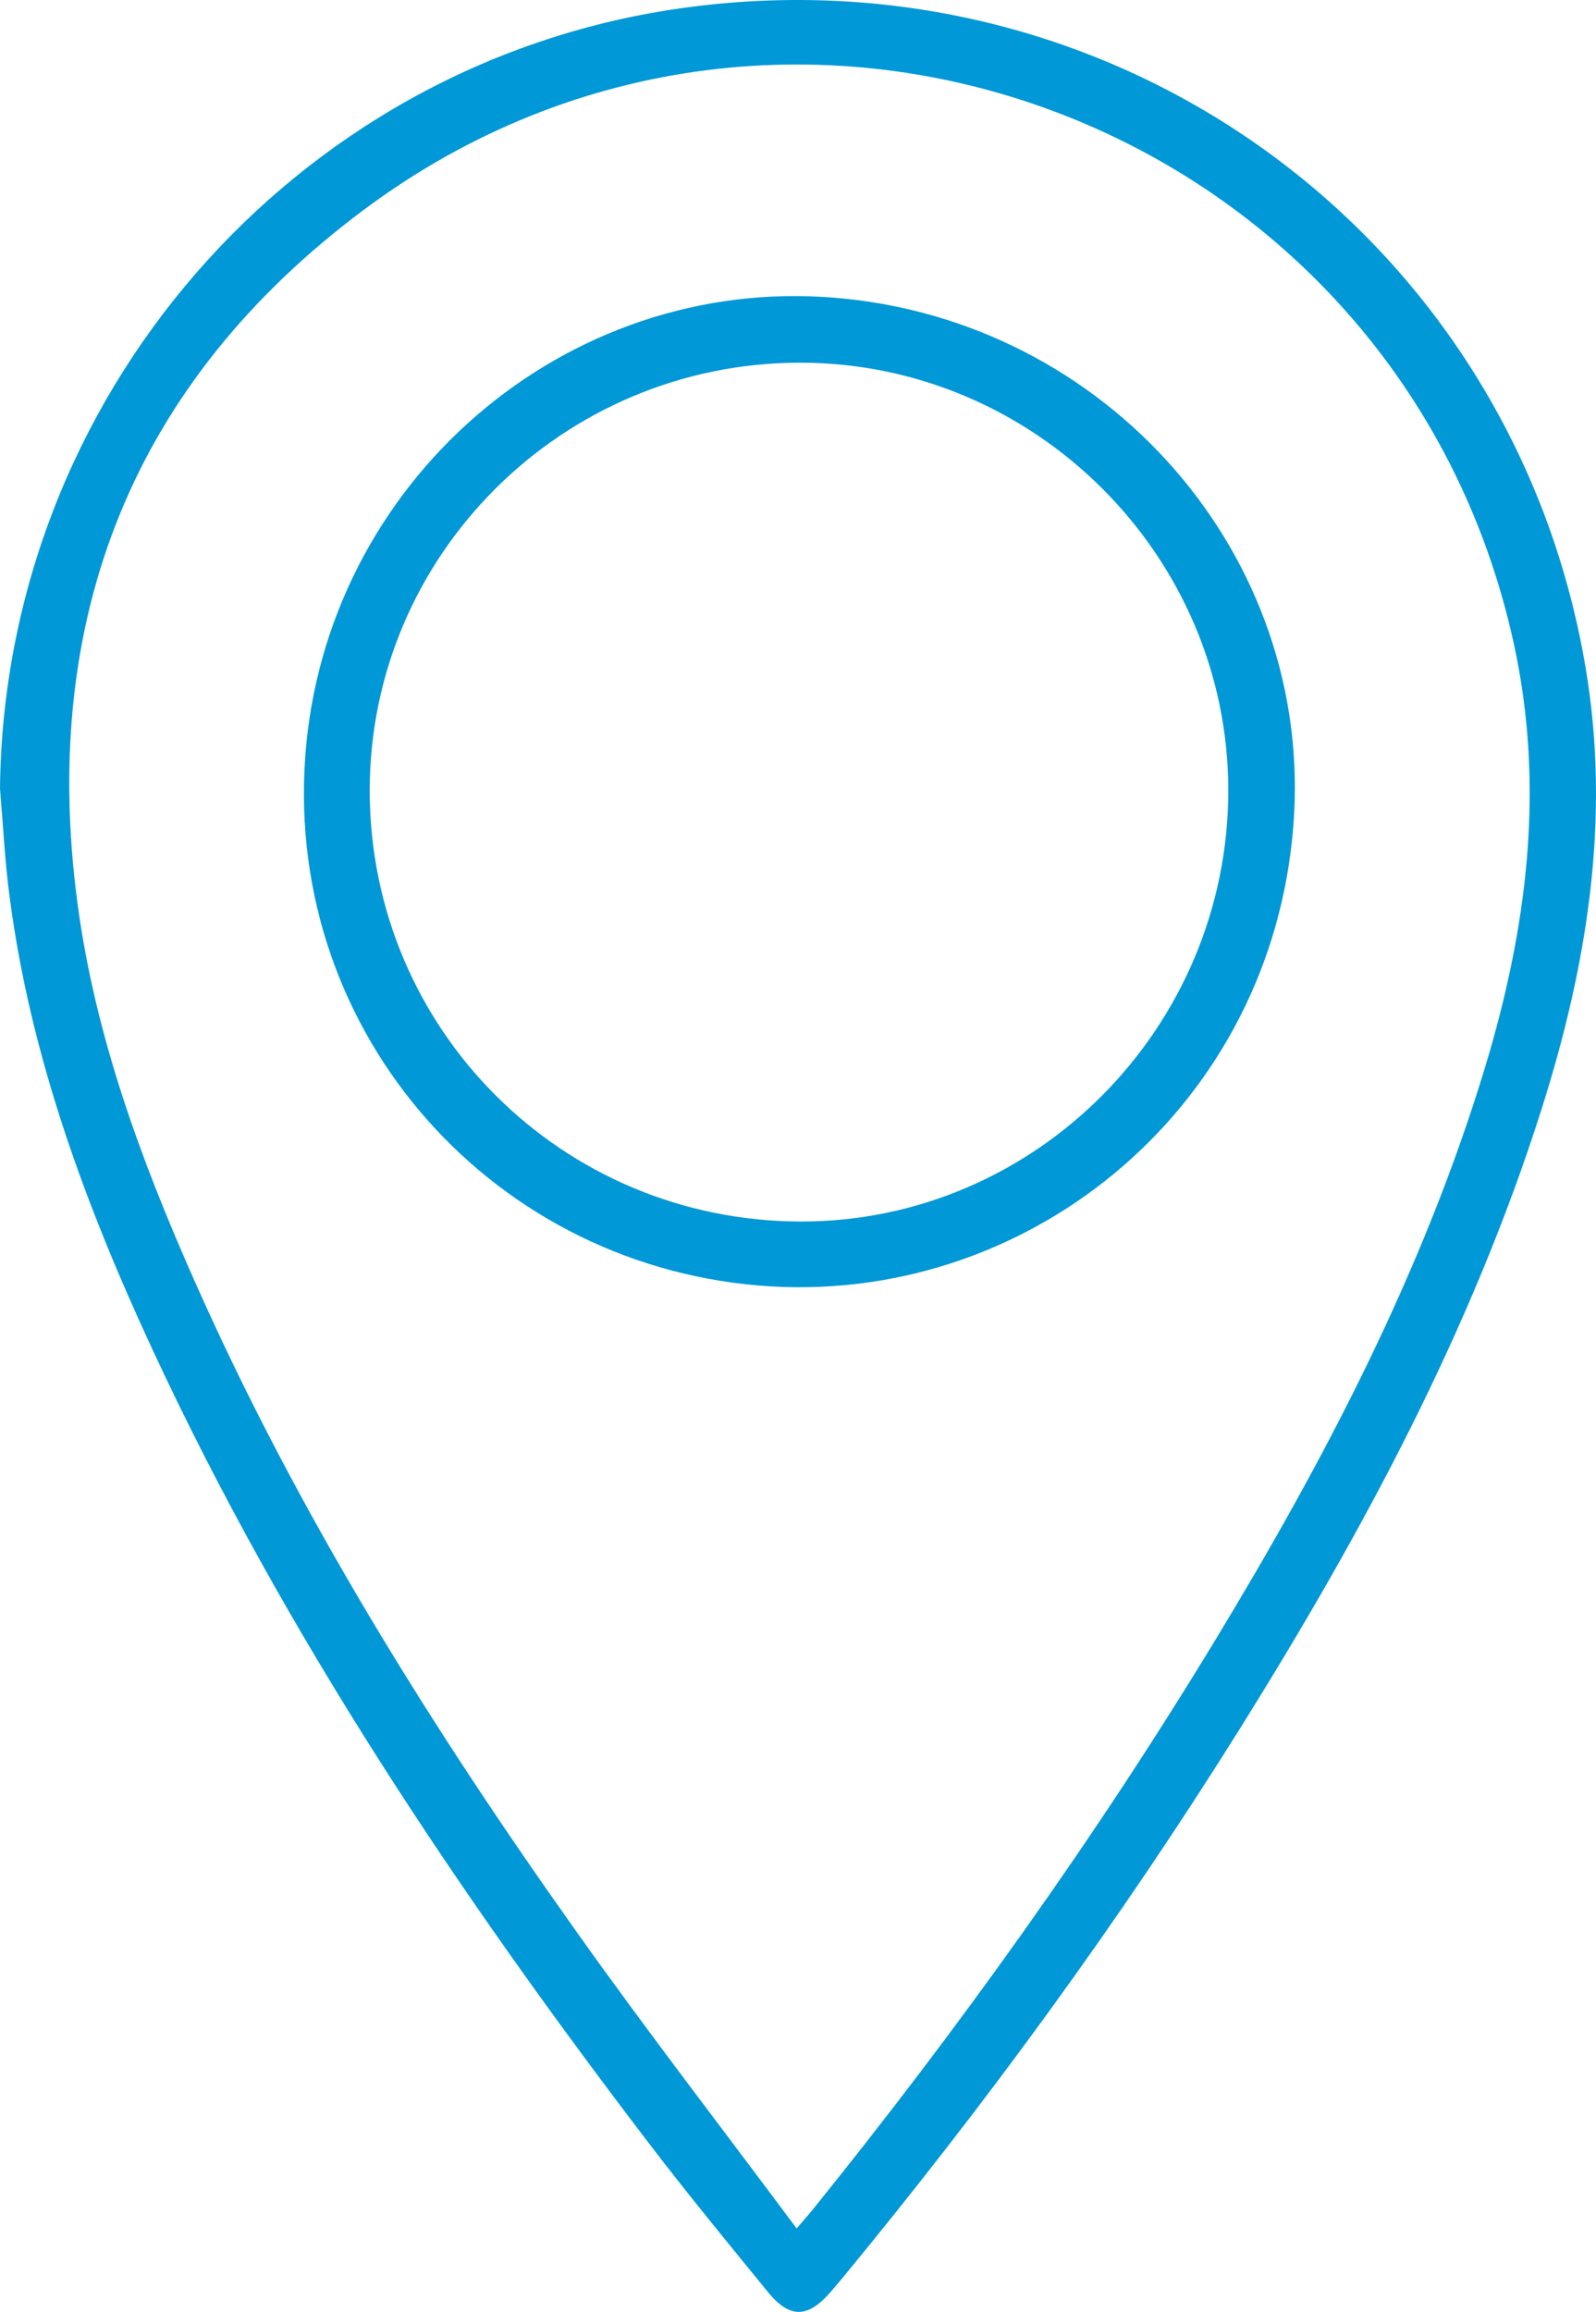
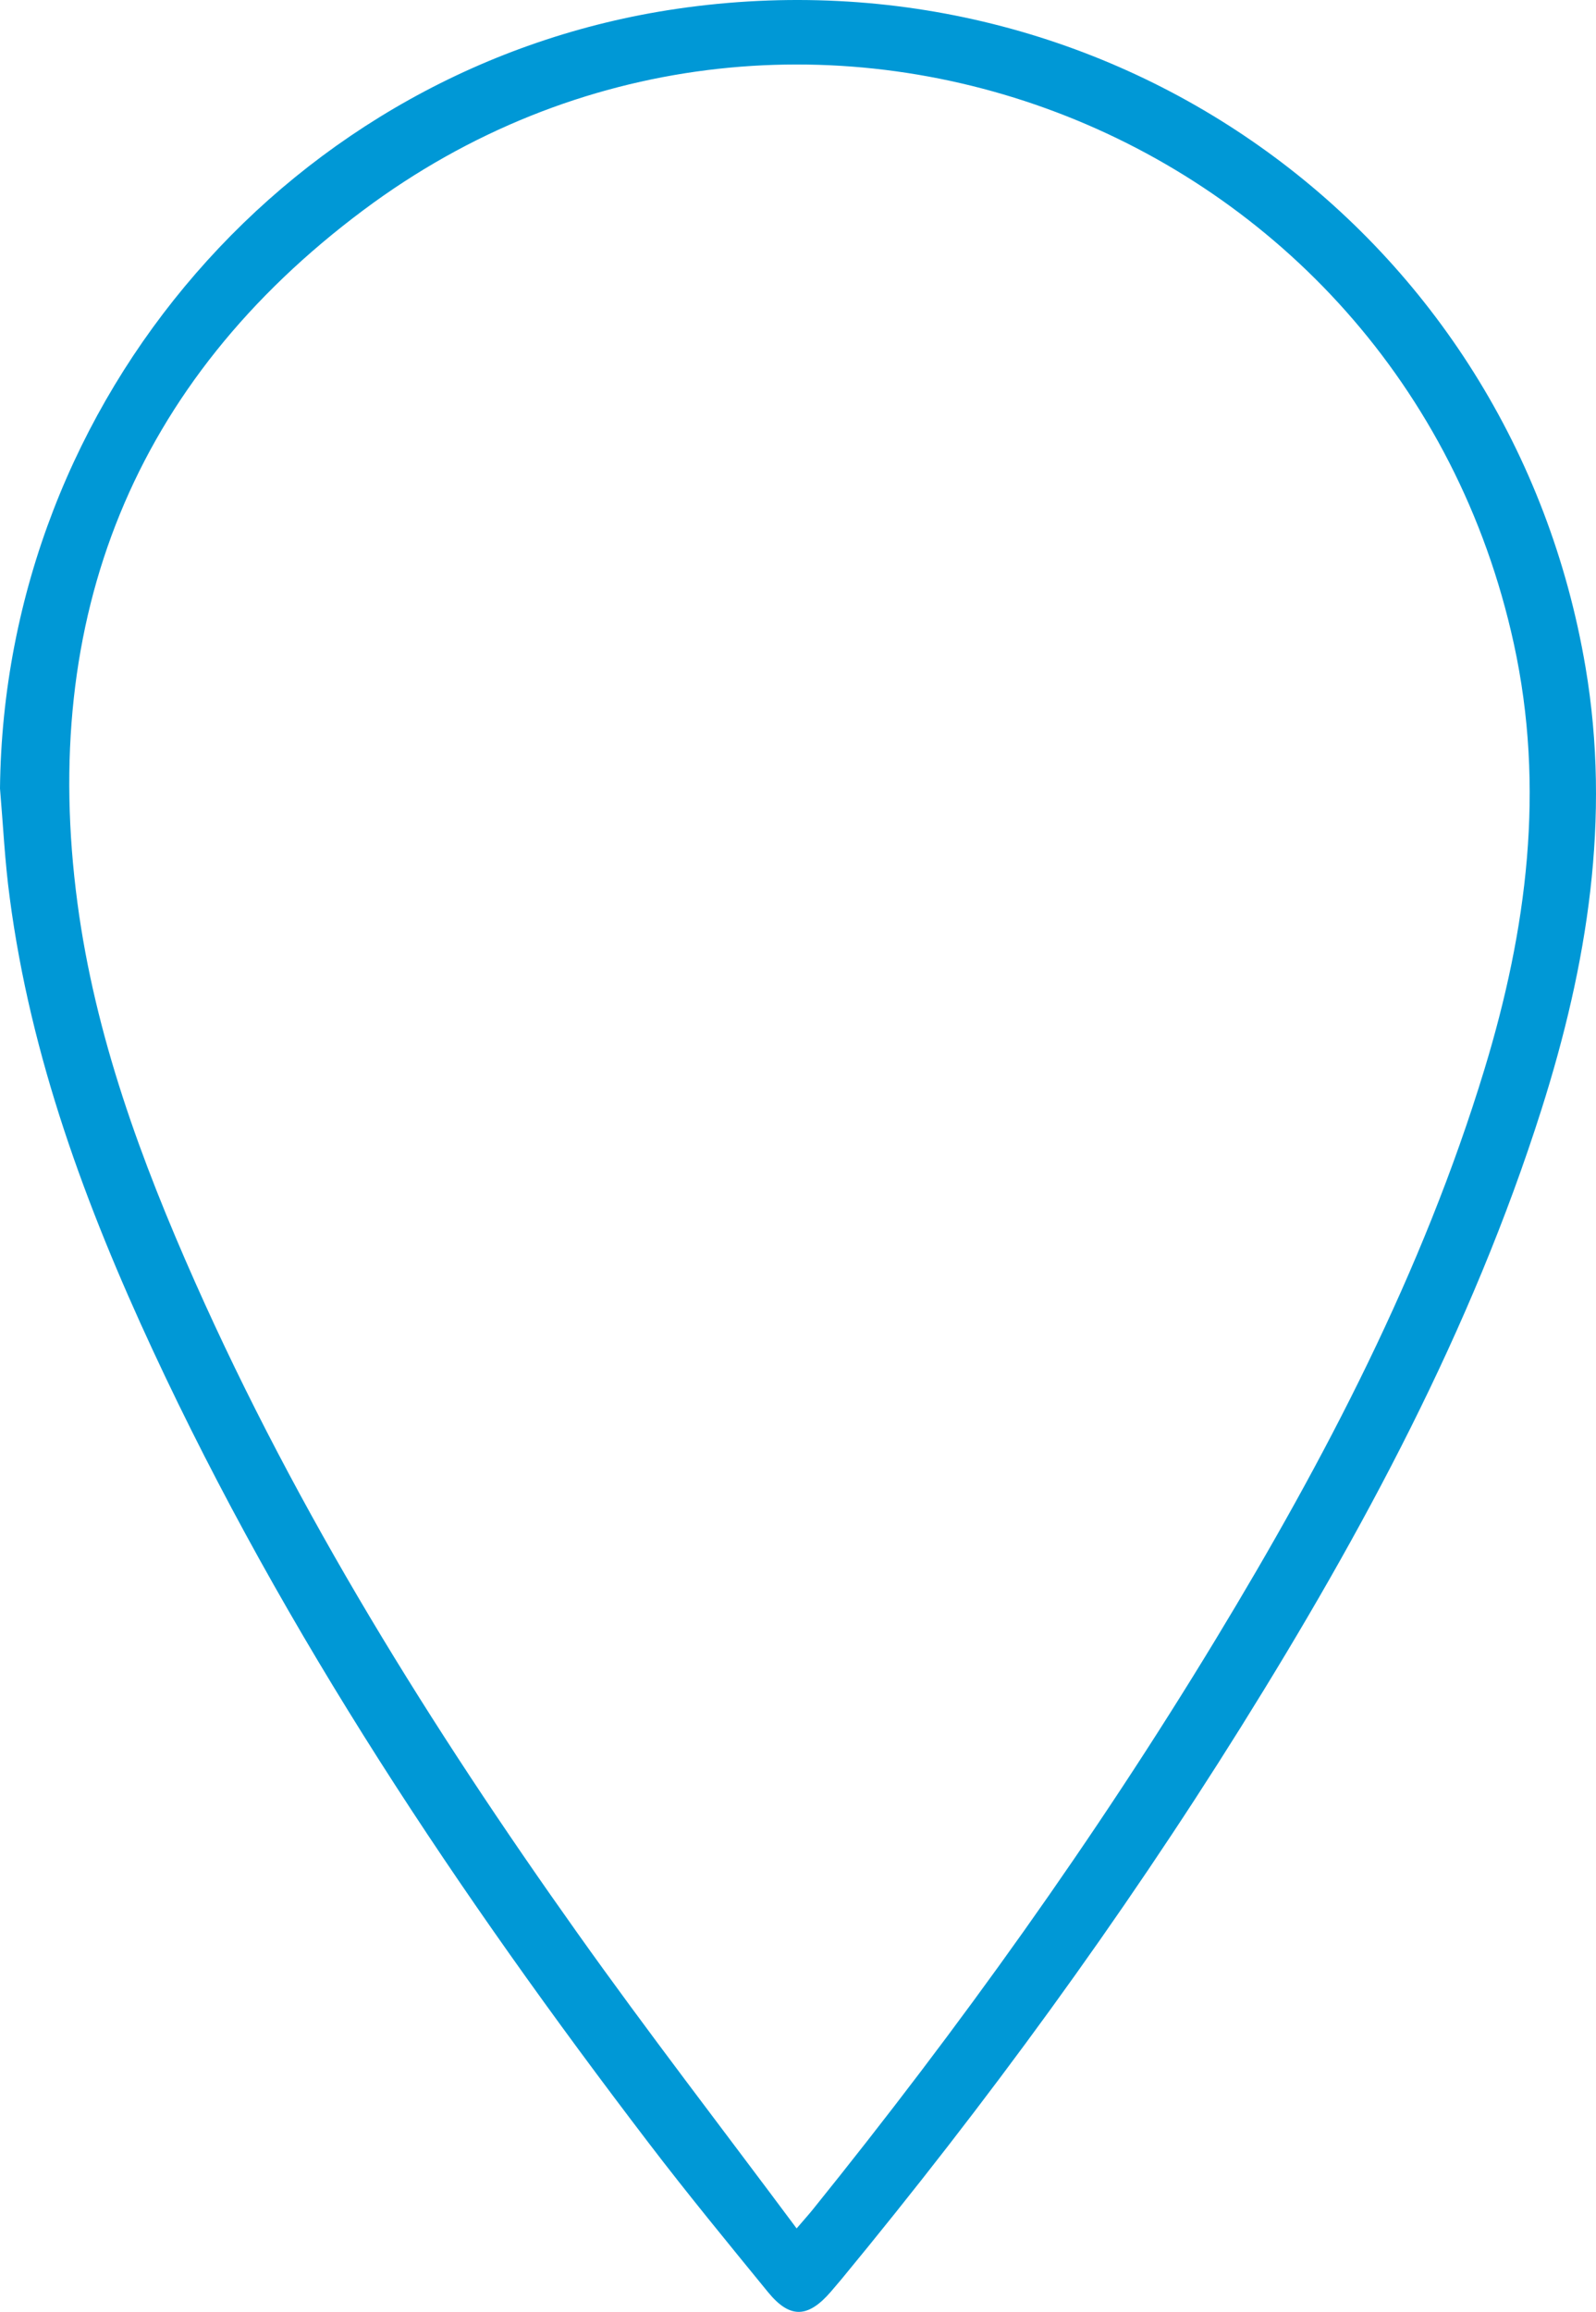
<svg xmlns="http://www.w3.org/2000/svg" xmlns:ns1="http://sodipodi.sourceforge.net/DTD/sodipodi-0.dtd" xmlns:ns2="http://www.inkscape.org/namespaces/inkscape" version="1.1" id="Layer_1" x="0px" y="0px" viewBox="0 0 250.895 363.277" xml:space="preserve" ns1:docname="icon_territoire.svg" width="250.895" height="363.277" ns2:version="1.3.2 (091e20e, 2023-11-25)">
  <defs id="defs2" />
  <style type="text/css" id="style1">
	.st0{fill:#0098D6;}
</style>
  <g id="g2" transform="translate(-270.46,-124.428)">
    <path class="st0" d="M 270.46,248.33 C 271.1,187 316.45,134.65 376.9,125.81 c 68.53,-10.02 131.31,35.46 142.81,103.47 4.02,23.77 0.27,46.78 -6.91,69.43 -11,34.66 -28.08,66.38 -47.24,97.06 -18.96,30.35 -40.04,59.19 -62.81,86.79 -0.56,0.67 -1.13,1.34 -1.7,2 -3.59,4.14 -6.43,4.23 -9.85,0.05 -6.32,-7.74 -12.68,-15.47 -18.74,-23.41 -29.86,-39.1 -57.16,-79.82 -77.97,-124.58 -10.56,-22.72 -19.21,-46.09 -22.5,-71.12 -0.77,-5.7 -1.04,-11.44 -1.53,-17.17 z m 125.23,226.26 c 1.29,-1.5 1.95,-2.23 2.56,-2.99 23.01,-28.53 44.34,-58.27 63.35,-89.62 17.2,-28.36 32.51,-57.64 42.22,-89.53 6.68,-21.94 9.58,-44.17 4.61,-66.91 -17.89,-81.77 -113.76,-118.21 -180.85,-68.09 -36.15,27 -50.92,64.02 -44.94,108.91 2.78,20.85 9.99,40.42 18.48,59.52 16.15,36.35 37.09,69.91 60.07,102.24 11.05,15.55 22.74,30.68 34.5,46.47 z" id="path1" />
-     <path class="st0" d="m 393.64,326.66 c -43.52,-1.54 -77.33,-37.65 -75.32,-81.25 2,-43.39 38.99,-76.8 81.46,-74.33 43.08,2.51 76.35,38.96 74.13,81.04 -2.33,44.06 -38.91,75.86 -80.27,74.54 z m 2.51,-145.24 c -37.32,0.05 -67.64,30.28 -67.57,67.36 0.08,37.45 30.25,67.54 67.77,67.59 36.94,0.05 67.23,-30.51 67.2,-67.79 -0.02,-36.89 -30.46,-67.21 -67.4,-67.16 z" id="path2" />
  </g>
</svg>